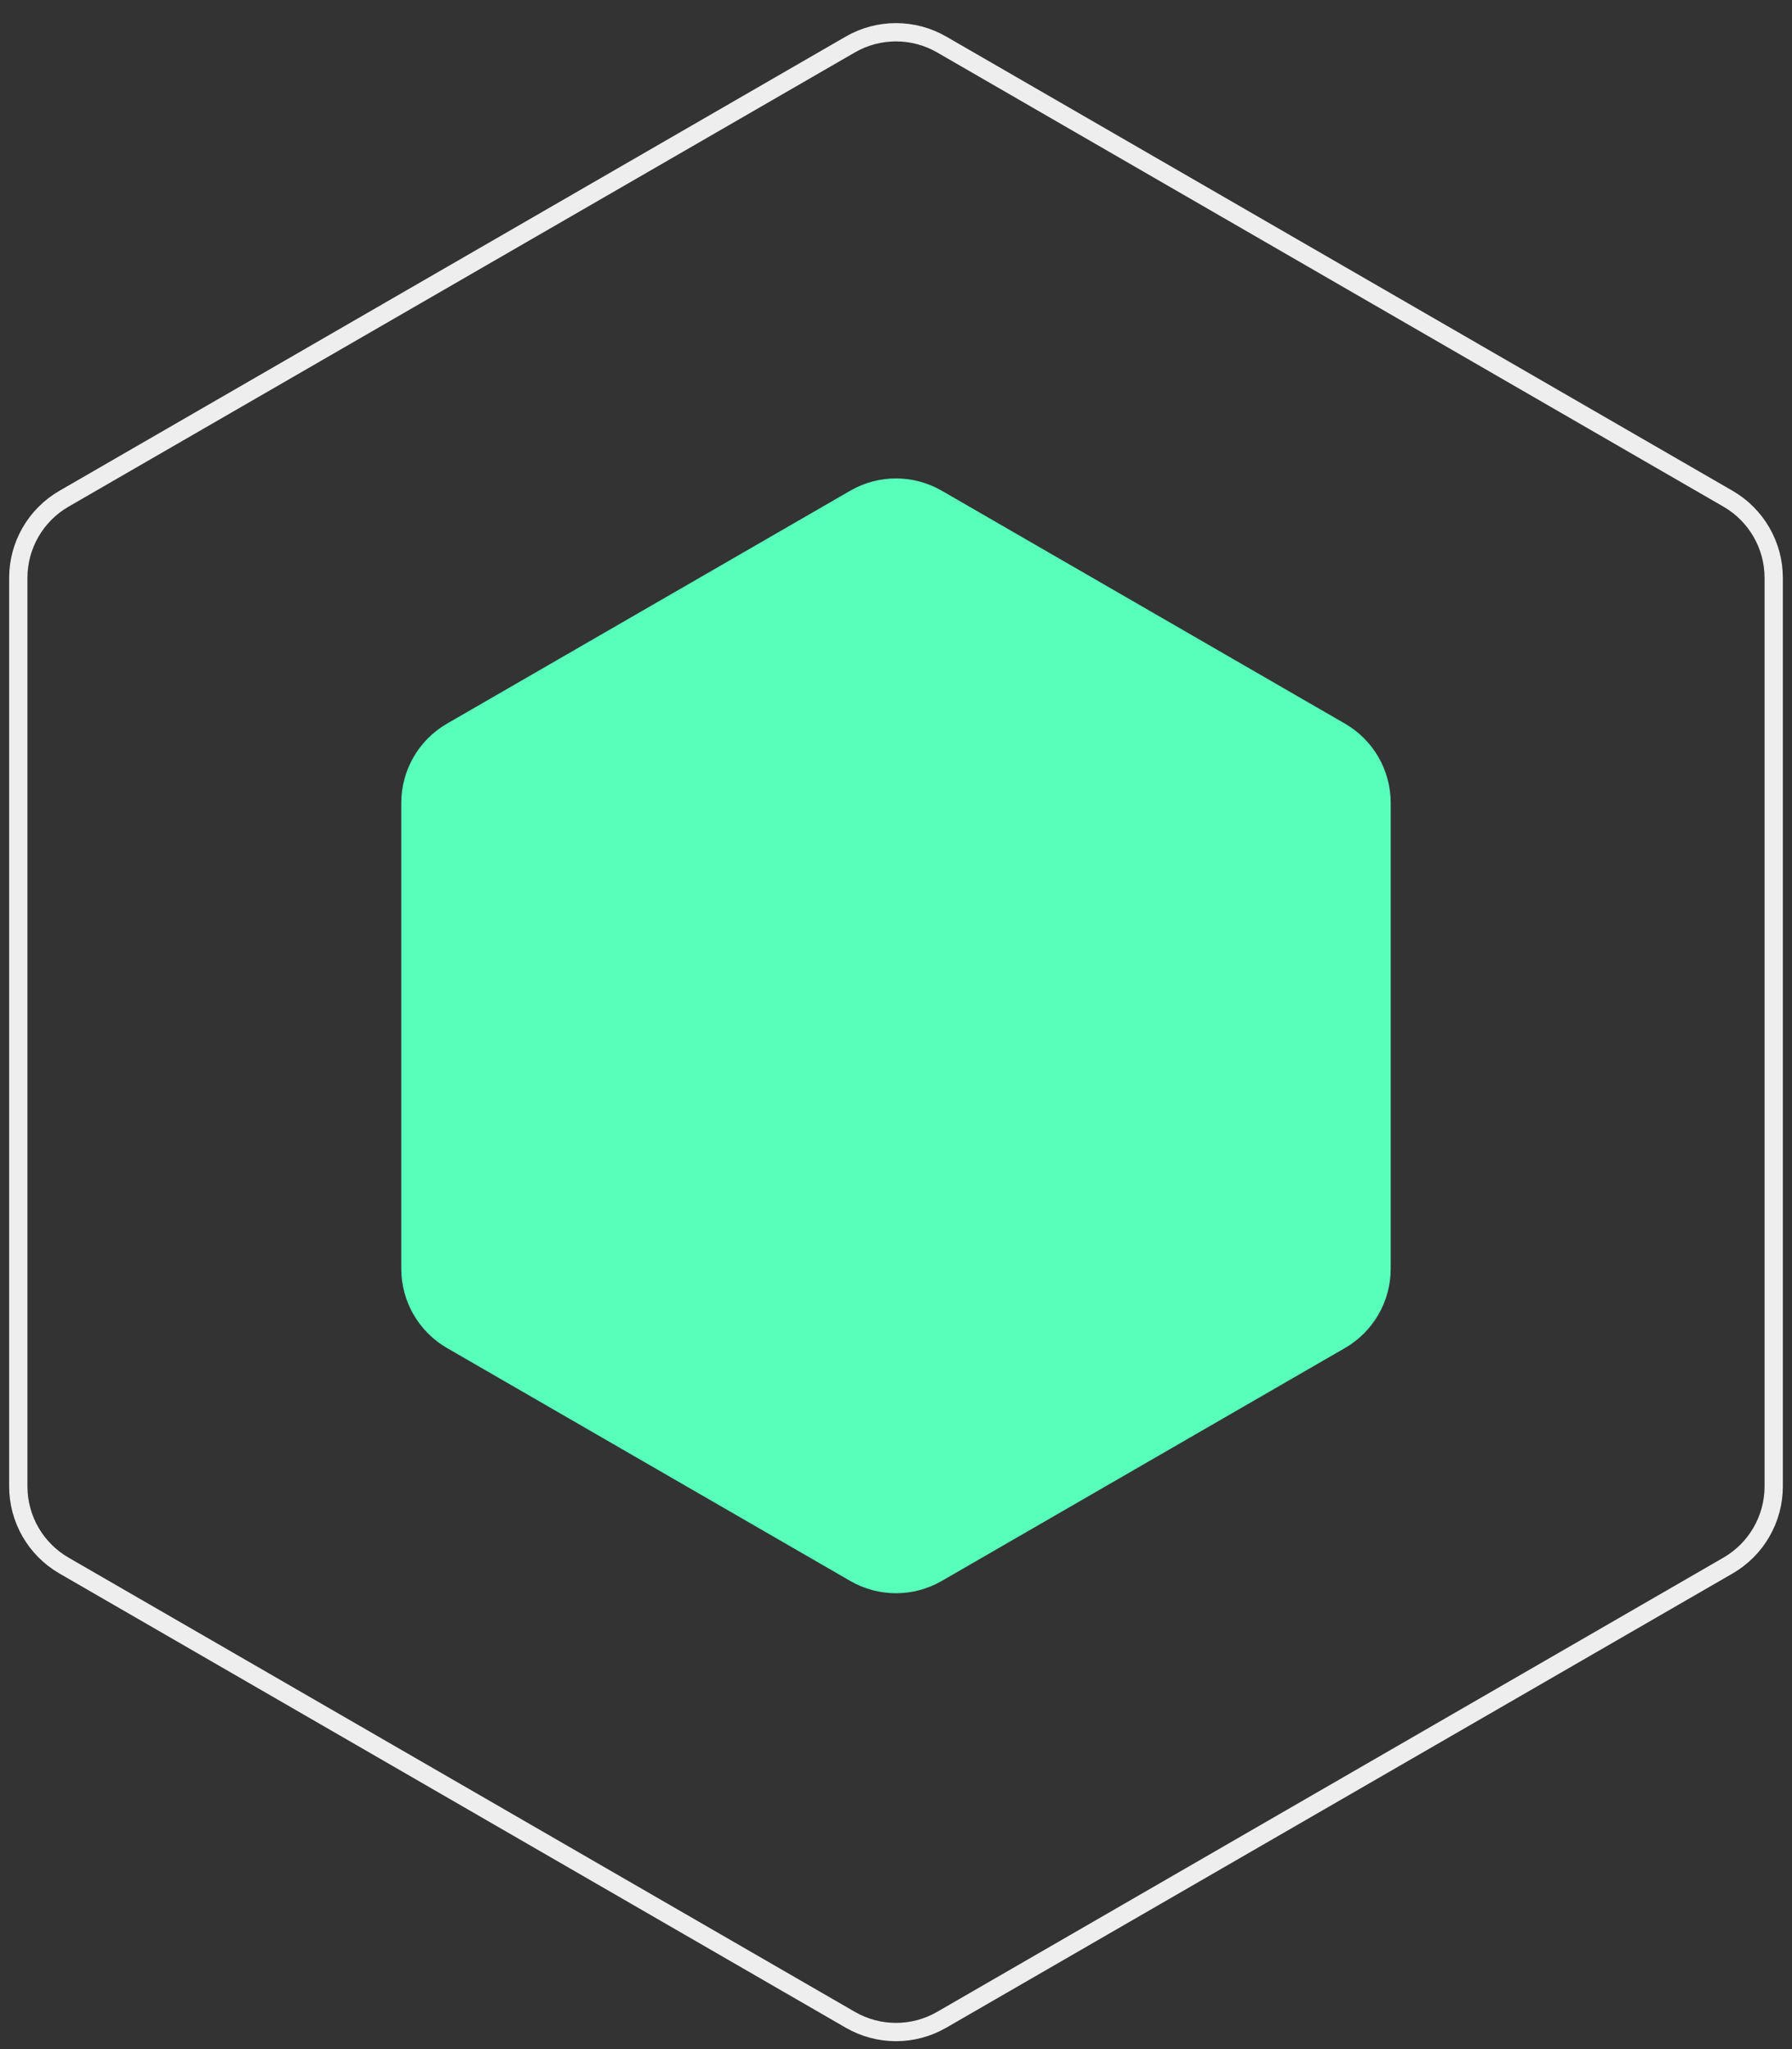
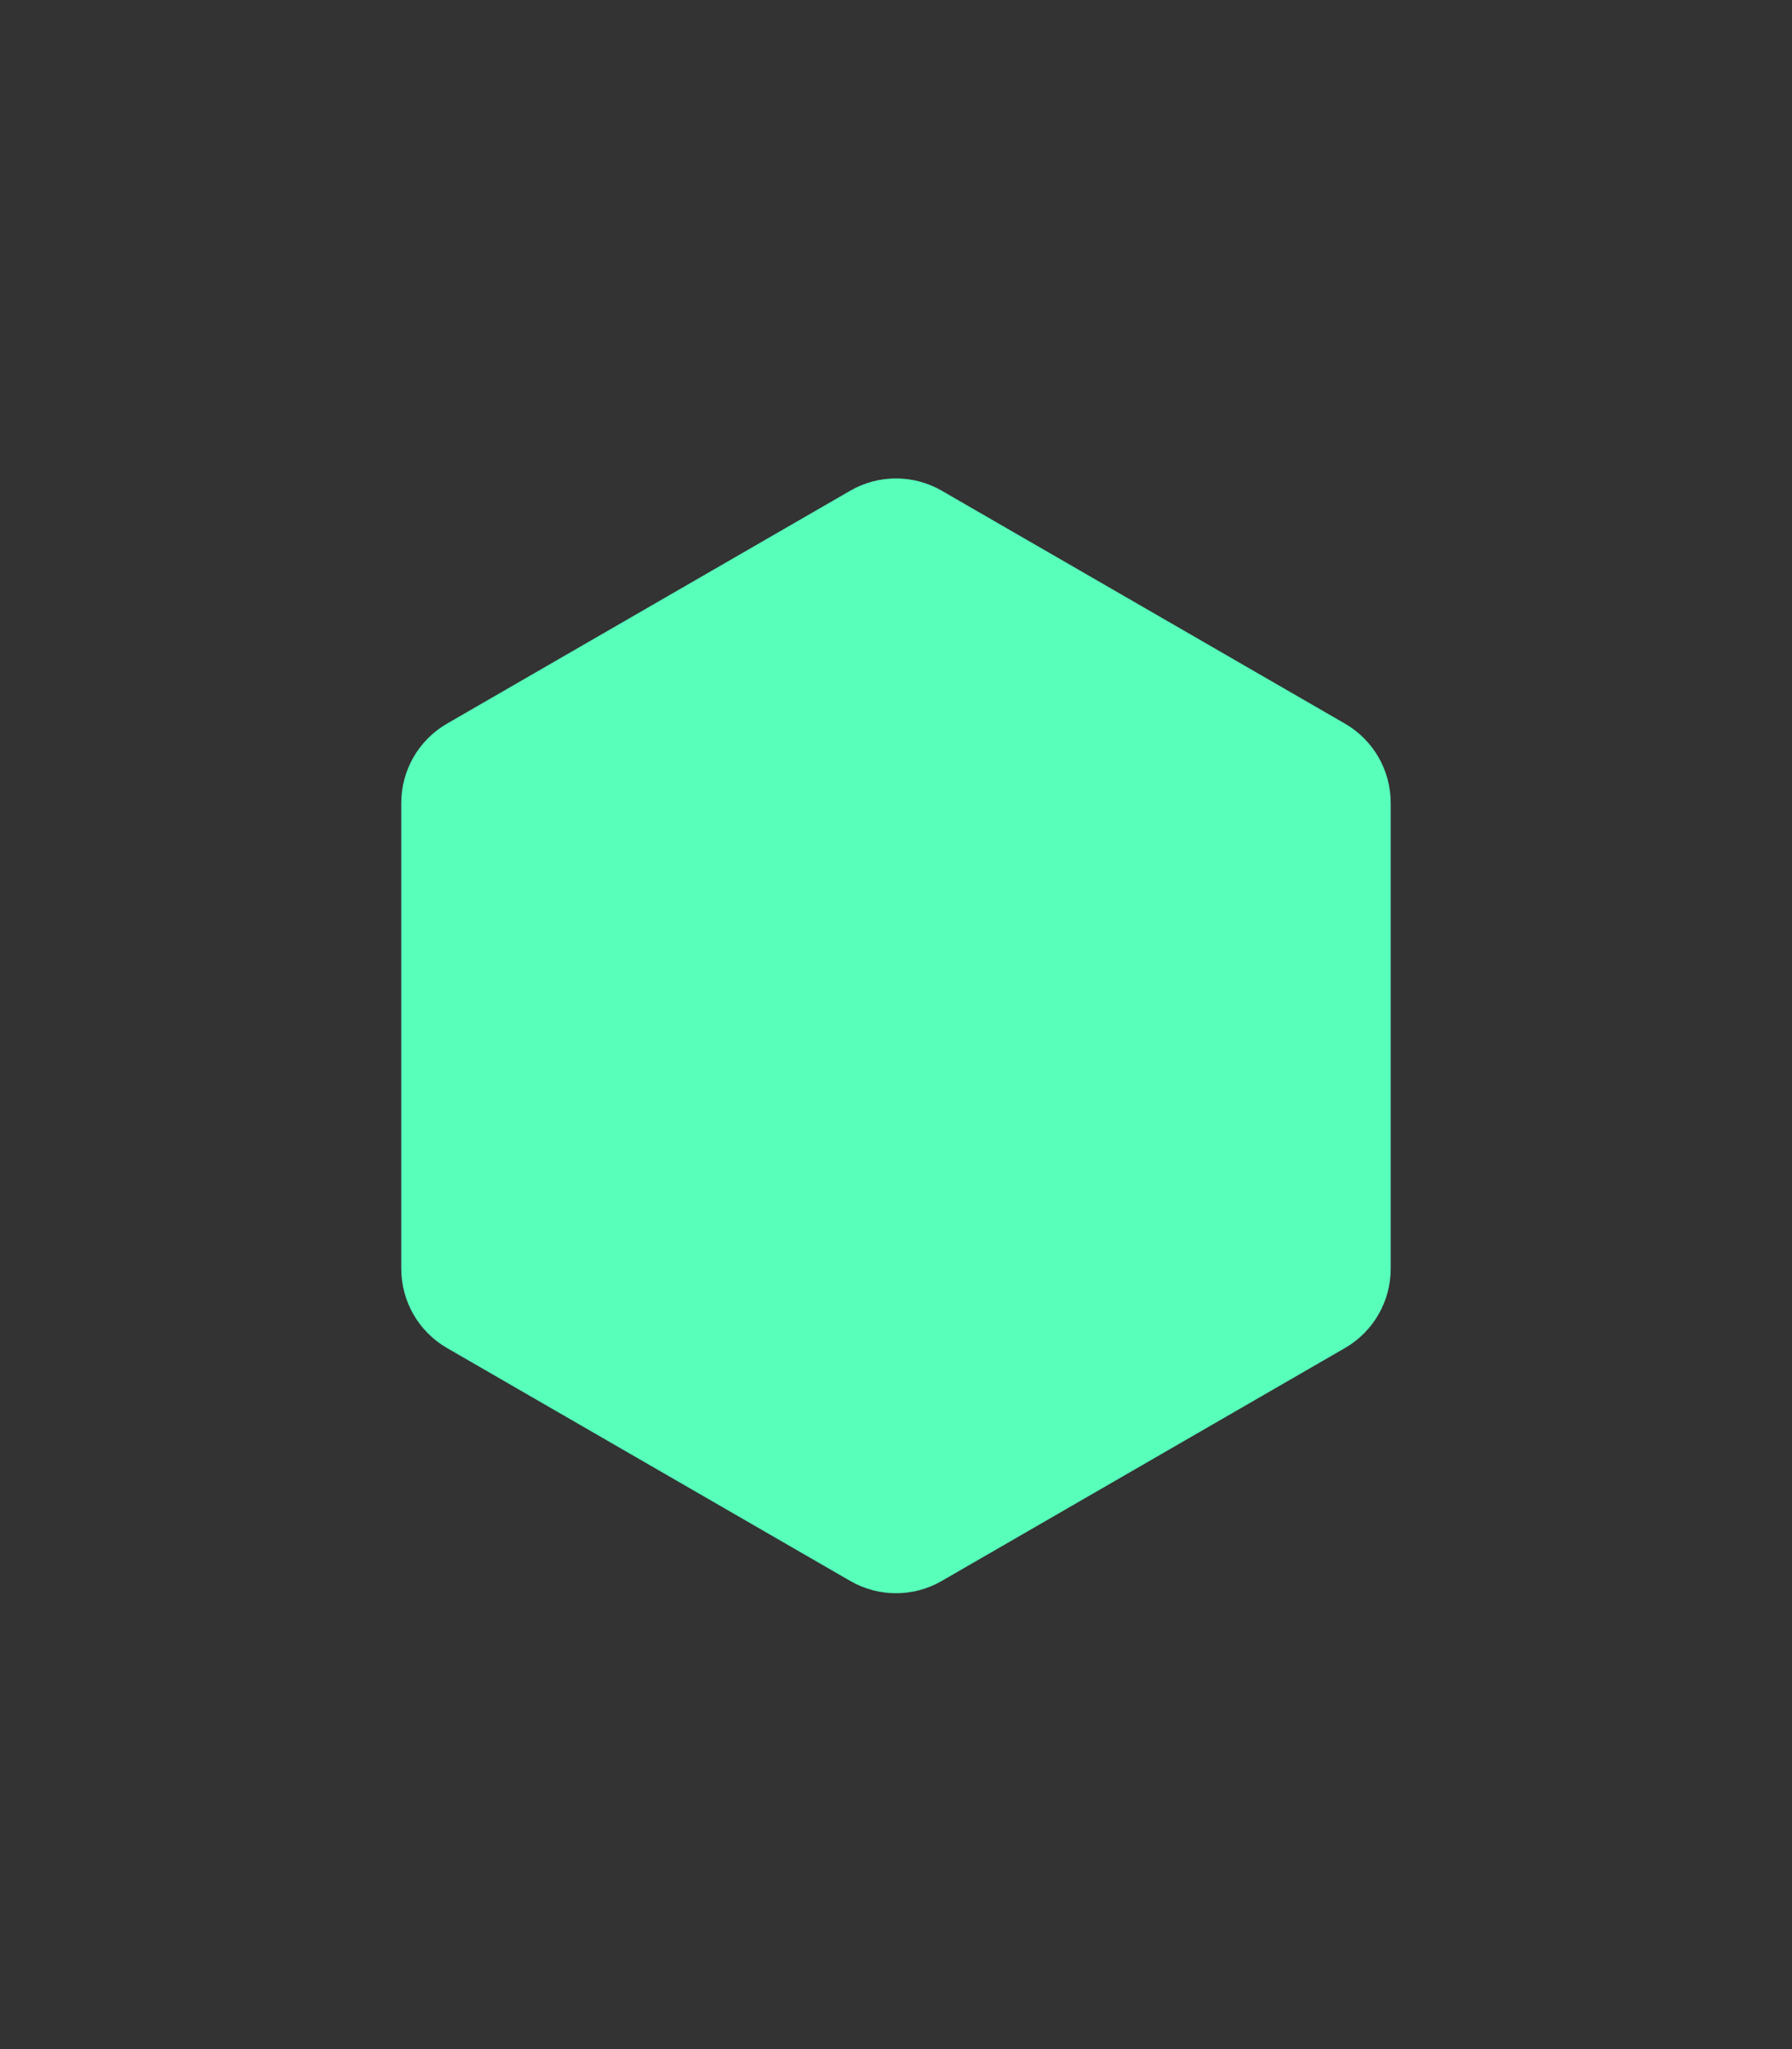
<svg xmlns="http://www.w3.org/2000/svg" width="98" height="112" viewBox="0 0 98 112" fill="none">
  <rect x="0" y="0" width="98" height="112" fill="#333333" stroke="none" />
-   <path fill-rule="evenodd" clip-rule="evenodd" d="M46.5 2.433C48.047 1.54 49.953 1.54 51.5 2.433L94.5 27.259C96.047 28.152 97 29.803 97 31.589L97 81.241C97 83.028 96.047 84.678 94.5 85.571L51.5 110.397C49.953 111.291 48.047 111.291 46.5 110.397L3.5 85.571C1.953 84.678 1 83.028 1 81.241L1 31.589C1 29.803 1.953 28.152 3.5 27.259L46.5 2.433Z" stroke="#EEEEEE" />
  <path fill-rule="evenodd" clip-rule="evenodd" d="M46.5 26.82C48.047 25.927 49.953 25.927 51.5 26.82L73.554 39.553C75.101 40.446 76.054 42.097 76.054 43.883V69.35C76.054 71.136 75.101 72.787 73.554 73.68L51.5 86.413C49.953 87.306 48.047 87.306 46.5 86.413L24.445 73.68C22.898 72.787 21.945 71.136 21.945 69.35L21.945 43.883C21.945 42.097 22.898 40.446 24.445 39.553L46.5 26.82Z" fill="#57FFBB" />
</svg>